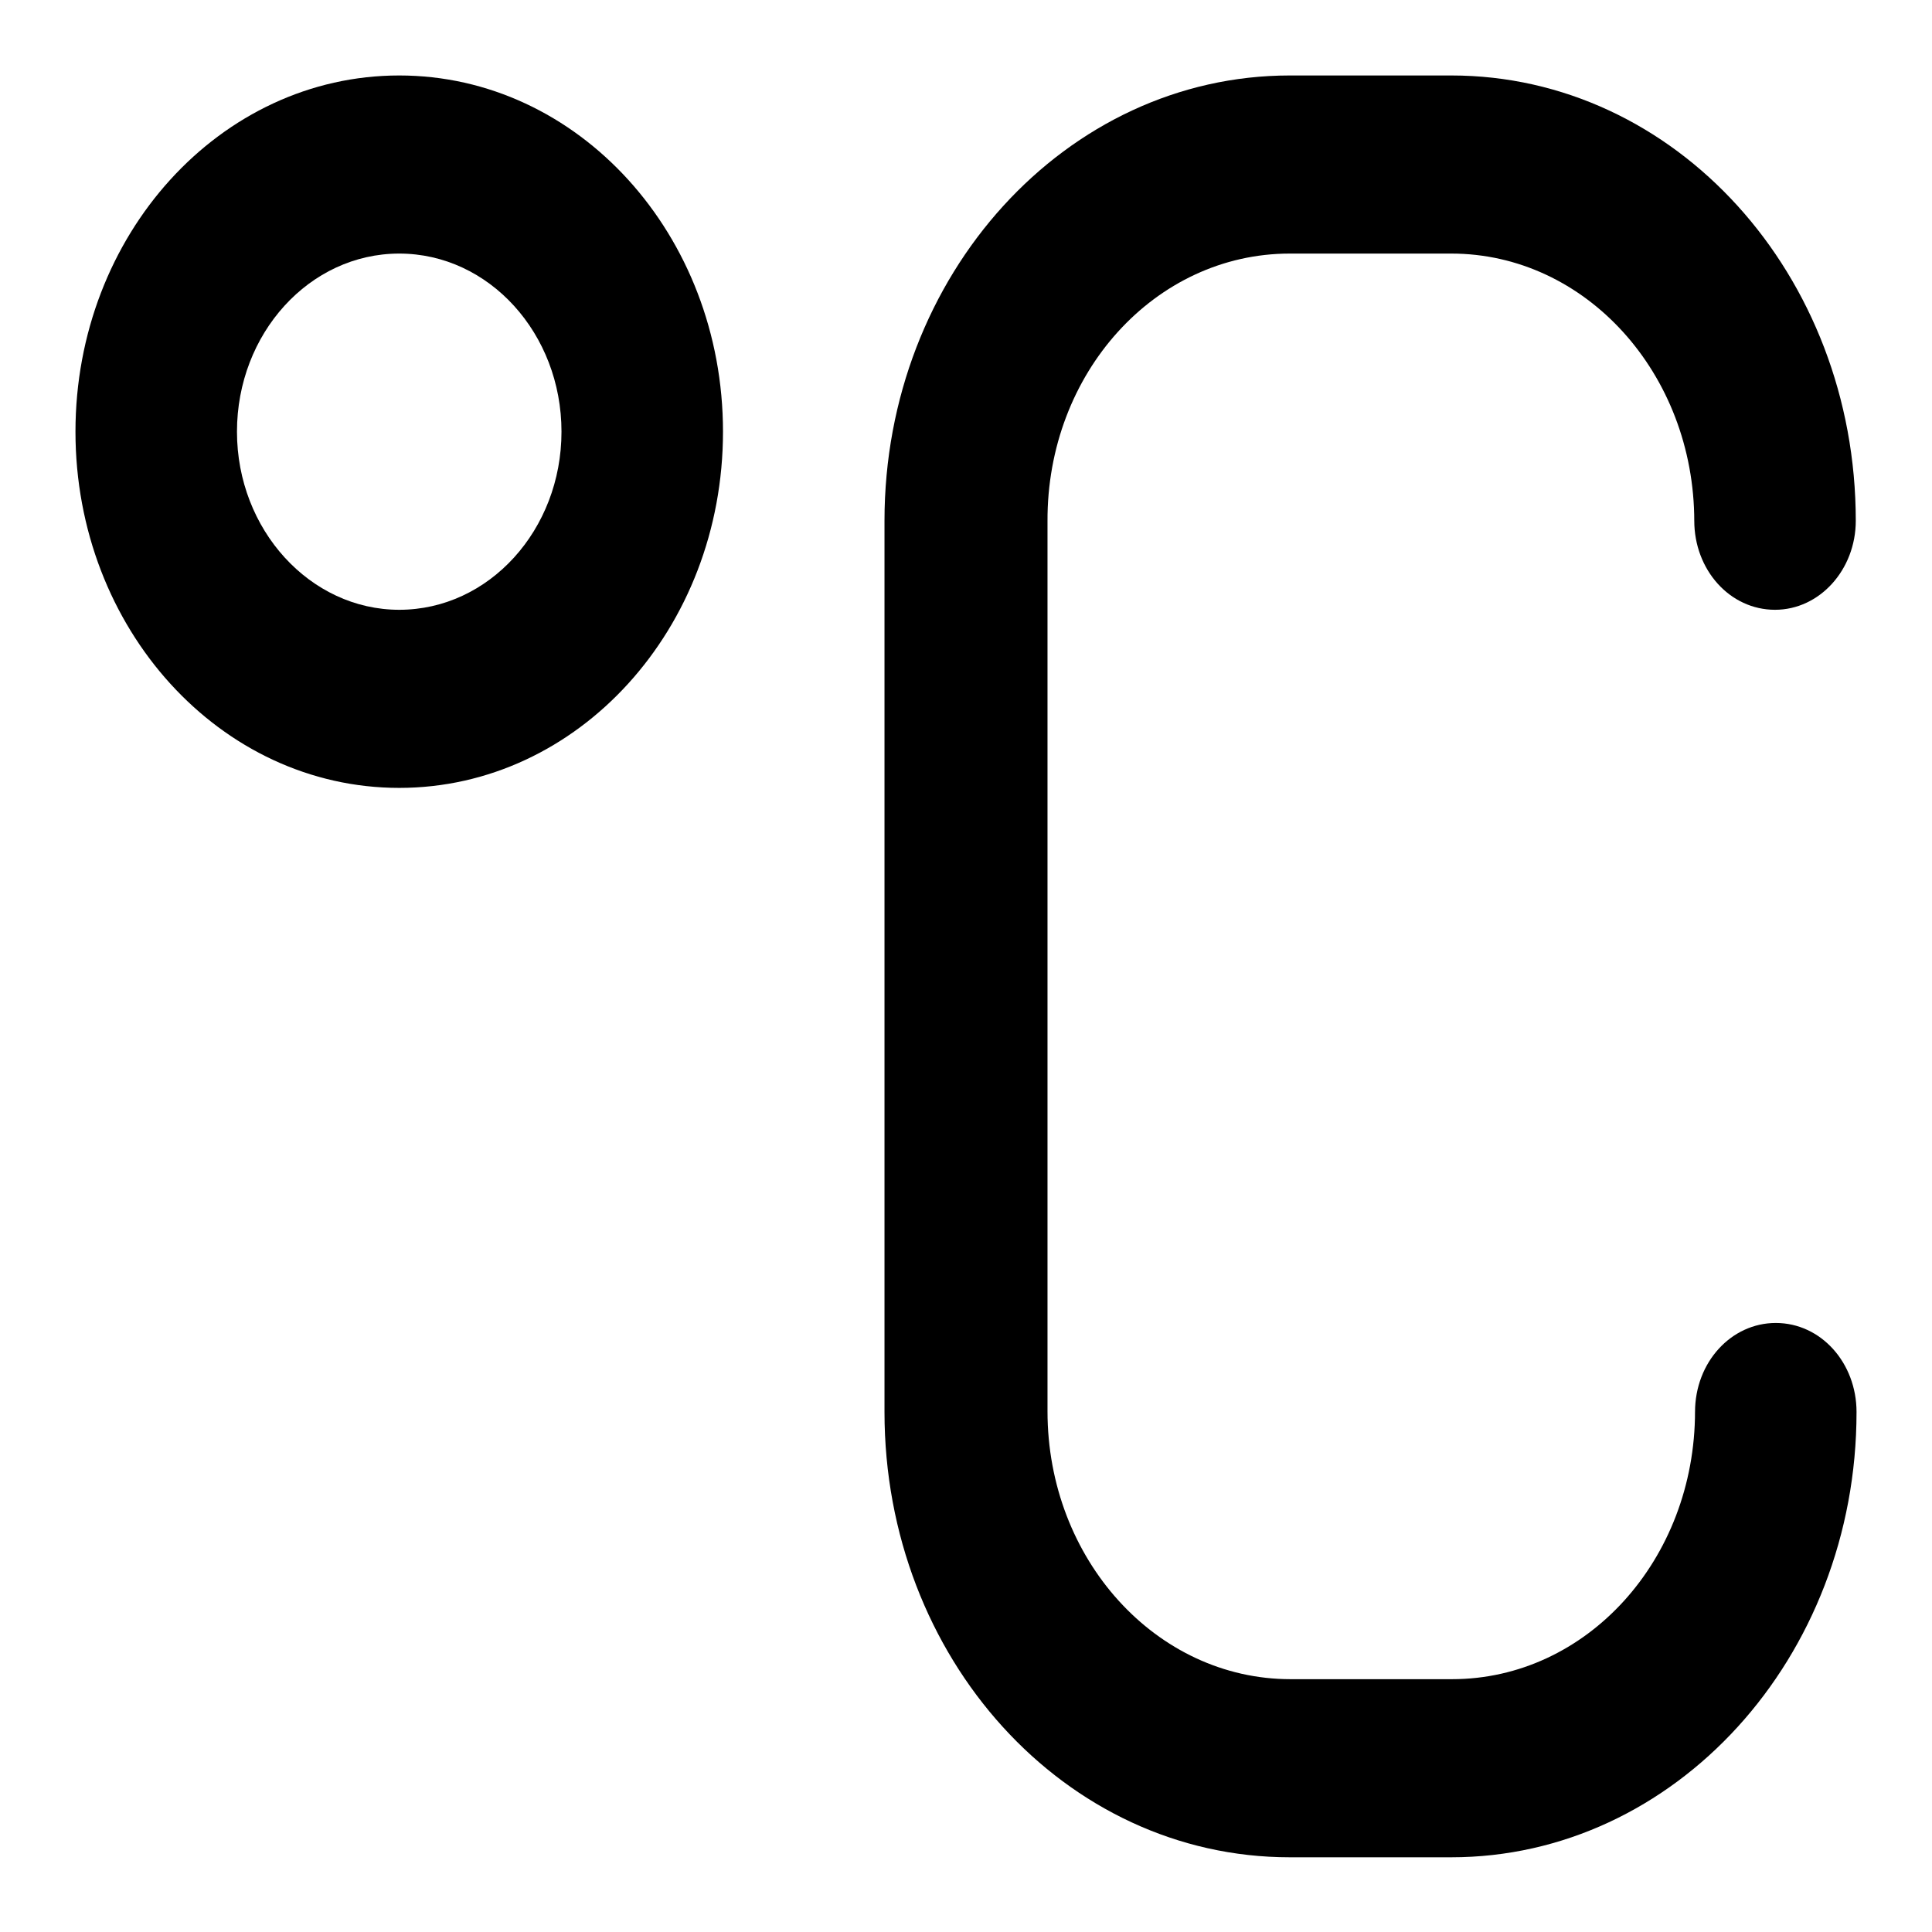
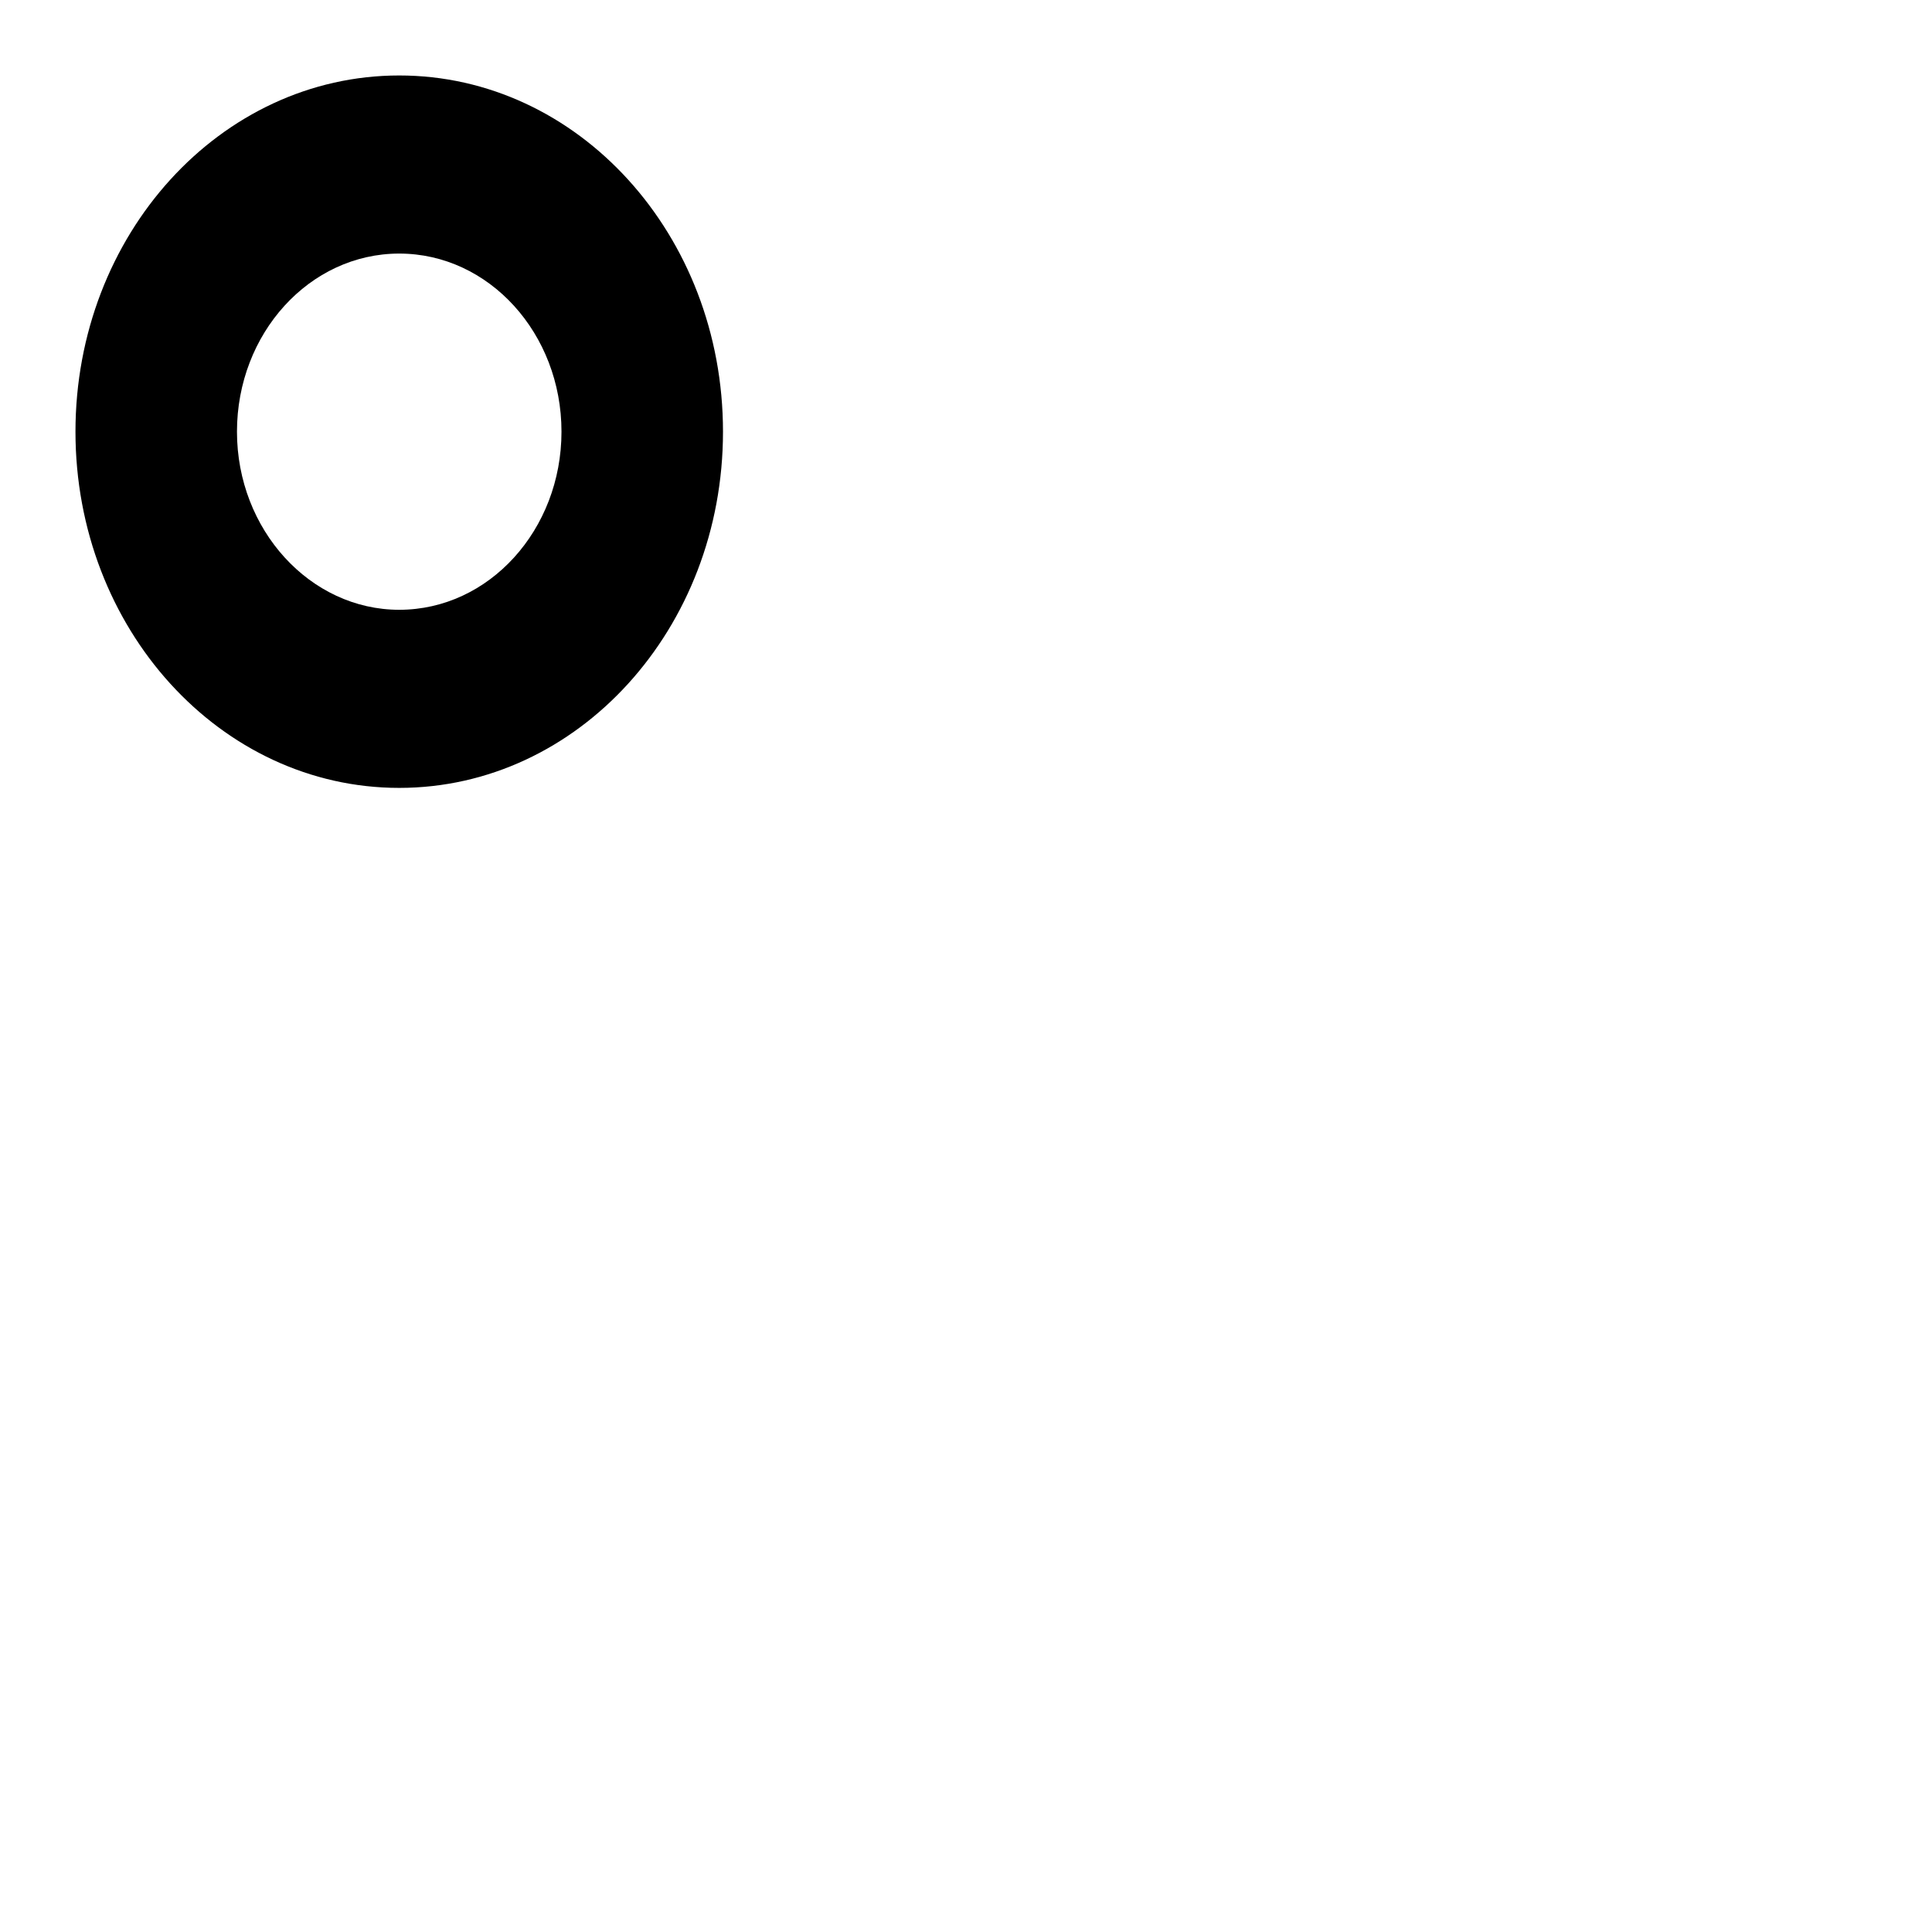
<svg xmlns="http://www.w3.org/2000/svg" version="1.1" x="0px" y="0px" viewBox="0 0 256 256" enable-background="new 0 0 256 256" xml:space="preserve">
  <g>
    <g>
-       <path fill="#000000" d="M170.9,33.6h21.4c17.8,0,32.2,15.9,32.2,35.5V69c0,6.5,4.7,11.8,10.7,11.8c5.9,0,10.7-5.3,10.7-11.8v0c0-32.6-23.9-59-53.6-59h-21.4c-29.6,0-53.7,26.4-53.7,59v118.1c0,32.6,23.9,59,53.7,59h21.4c29.6,0,53.7-26.4,53.7-59v0c0-6.5-4.7-11.8-10.7-11.8c-5.9,0-10.7,5.2-10.7,11.8v-0.1c0,19.7-14.4,35.5-32.2,35.5H171c-17.8,0-32.2-15.9-32.2-35.5V69.1C138.7,49.4,153.1,33.6,170.9,33.6z" />
      <path fill="#000000" d="M52.9,10C29.2,10,10,31.1,10,57.2c0,26.1,19.2,47.2,42.9,47.2s42.9-21.1,42.9-47.2C95.8,31.1,76.6,10,52.9,10z M52.9,80.8c-11.8,0-21.5-10.6-21.5-23.6s9.6-23.6,21.5-23.6s21.5,10.6,21.5,23.6S64.8,80.8,52.9,80.8z" />
    </g>
  </g>
</svg>